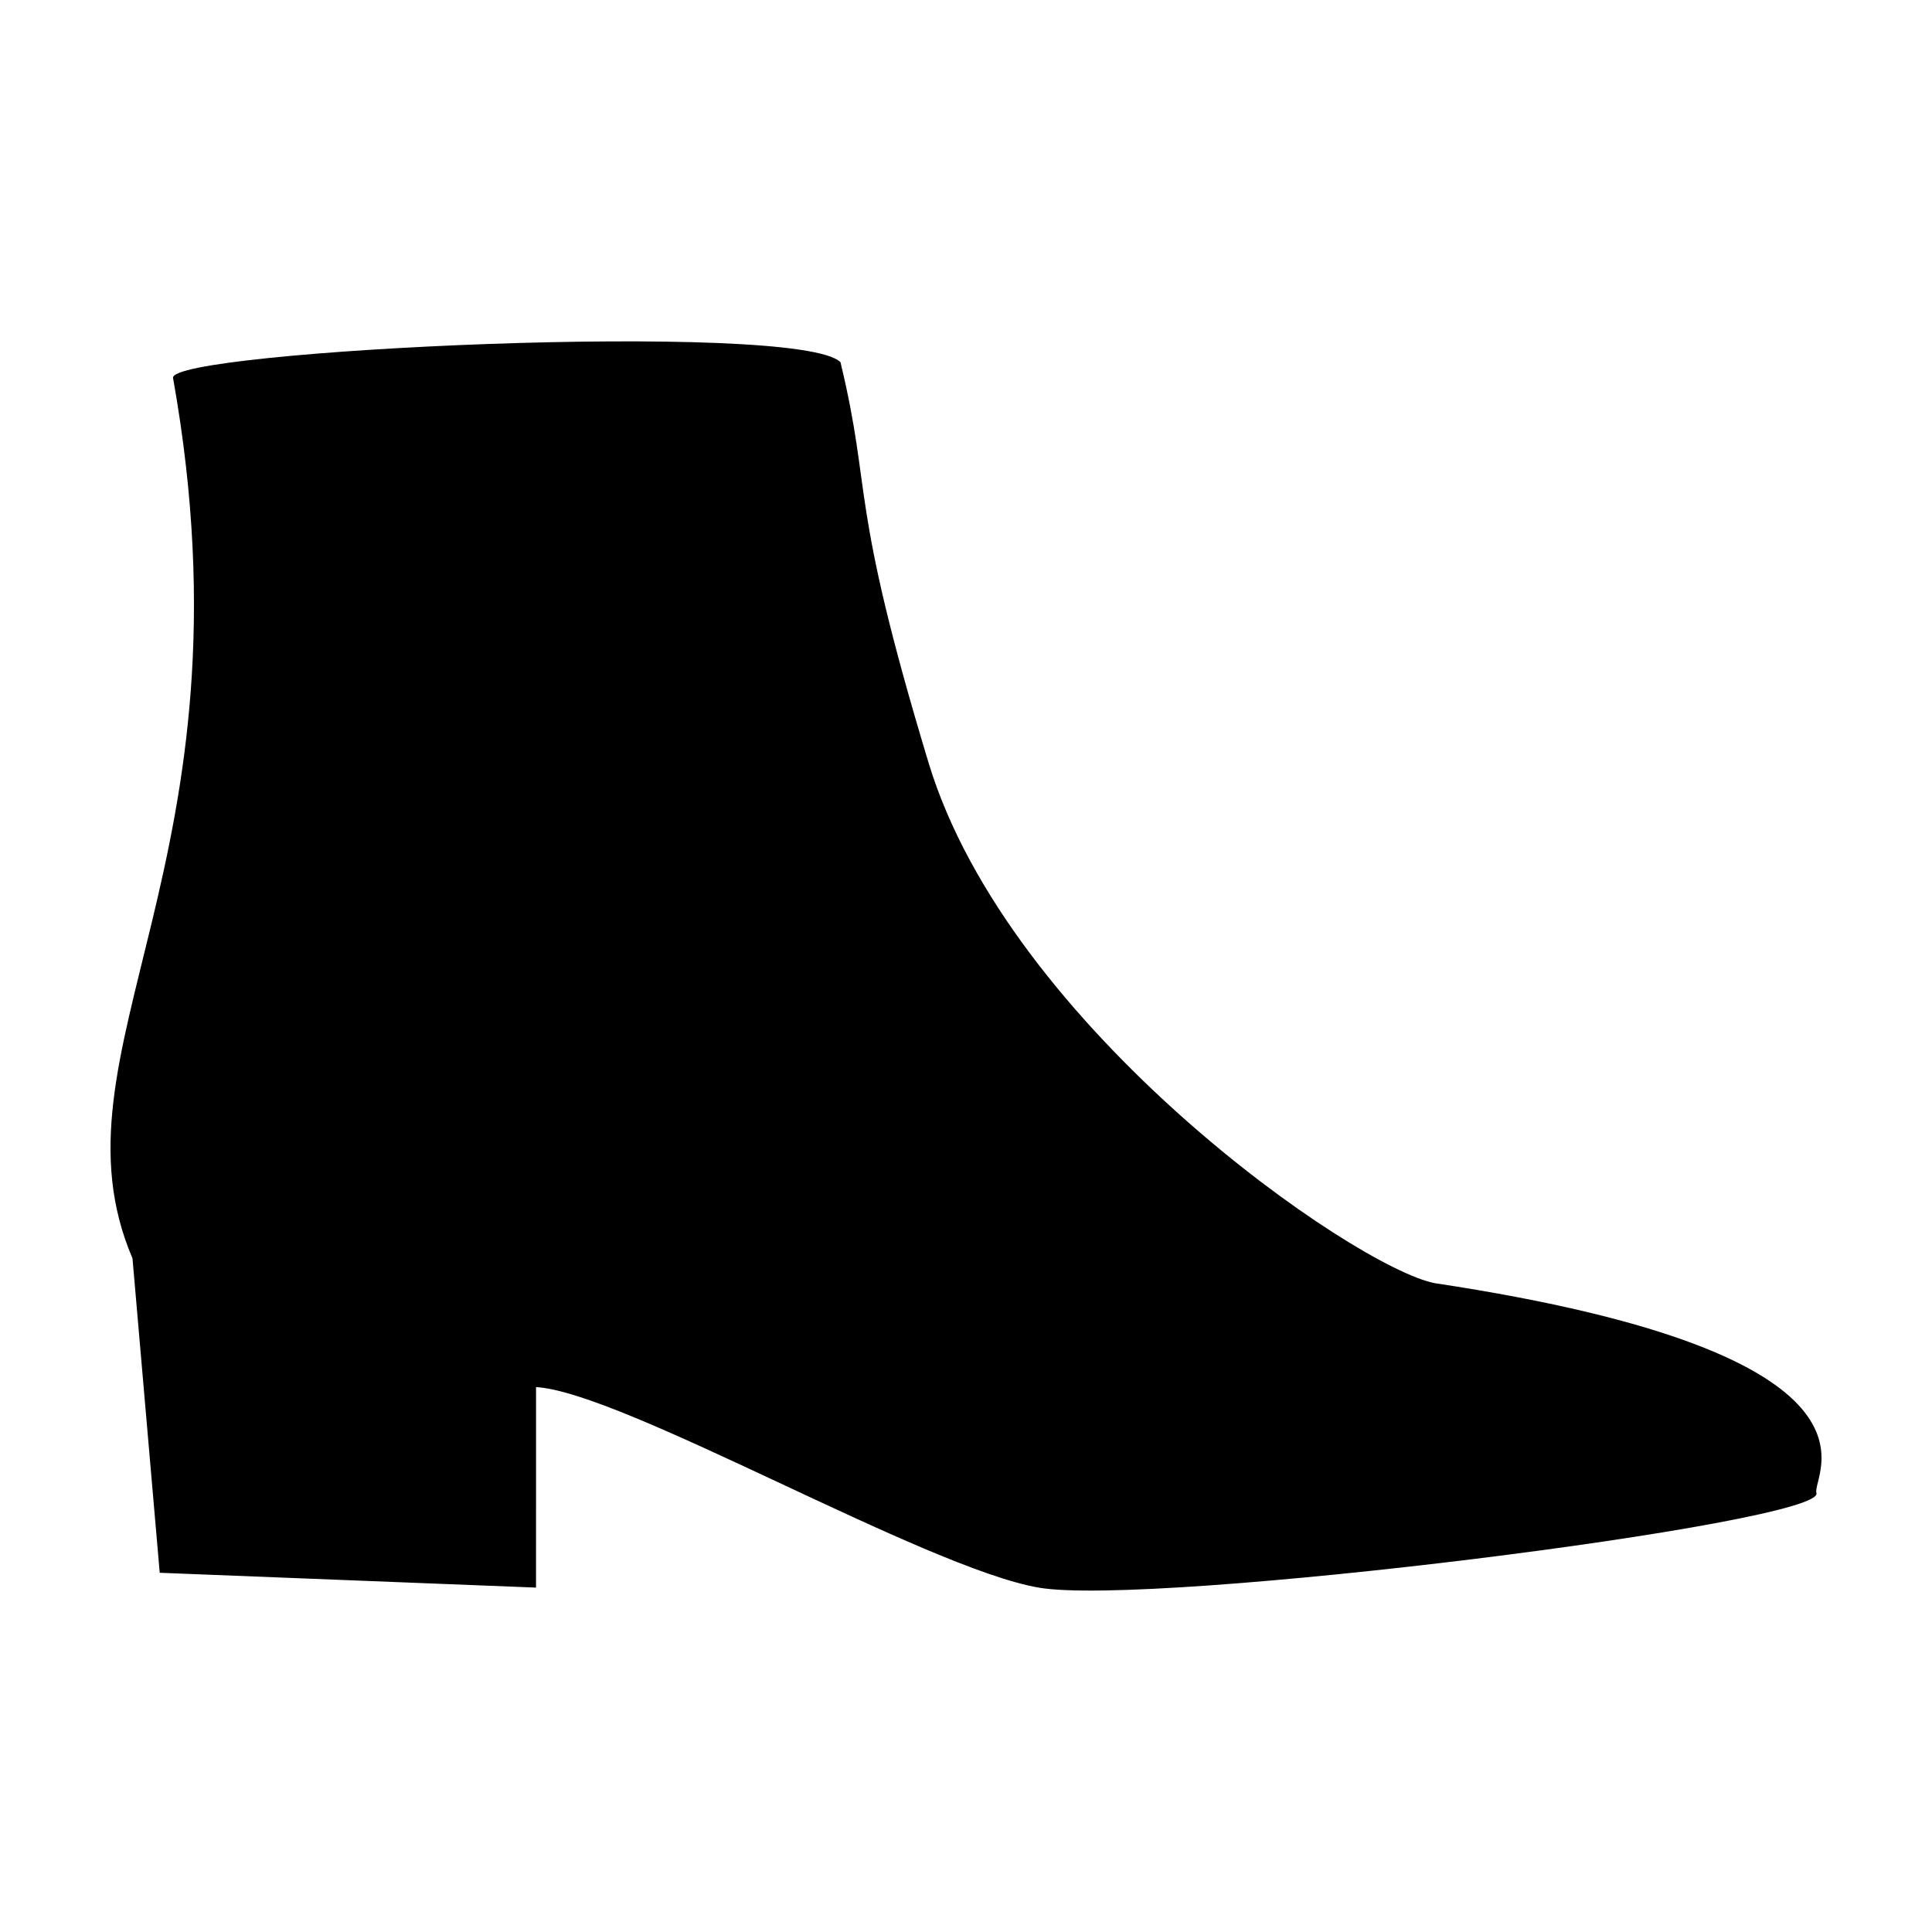
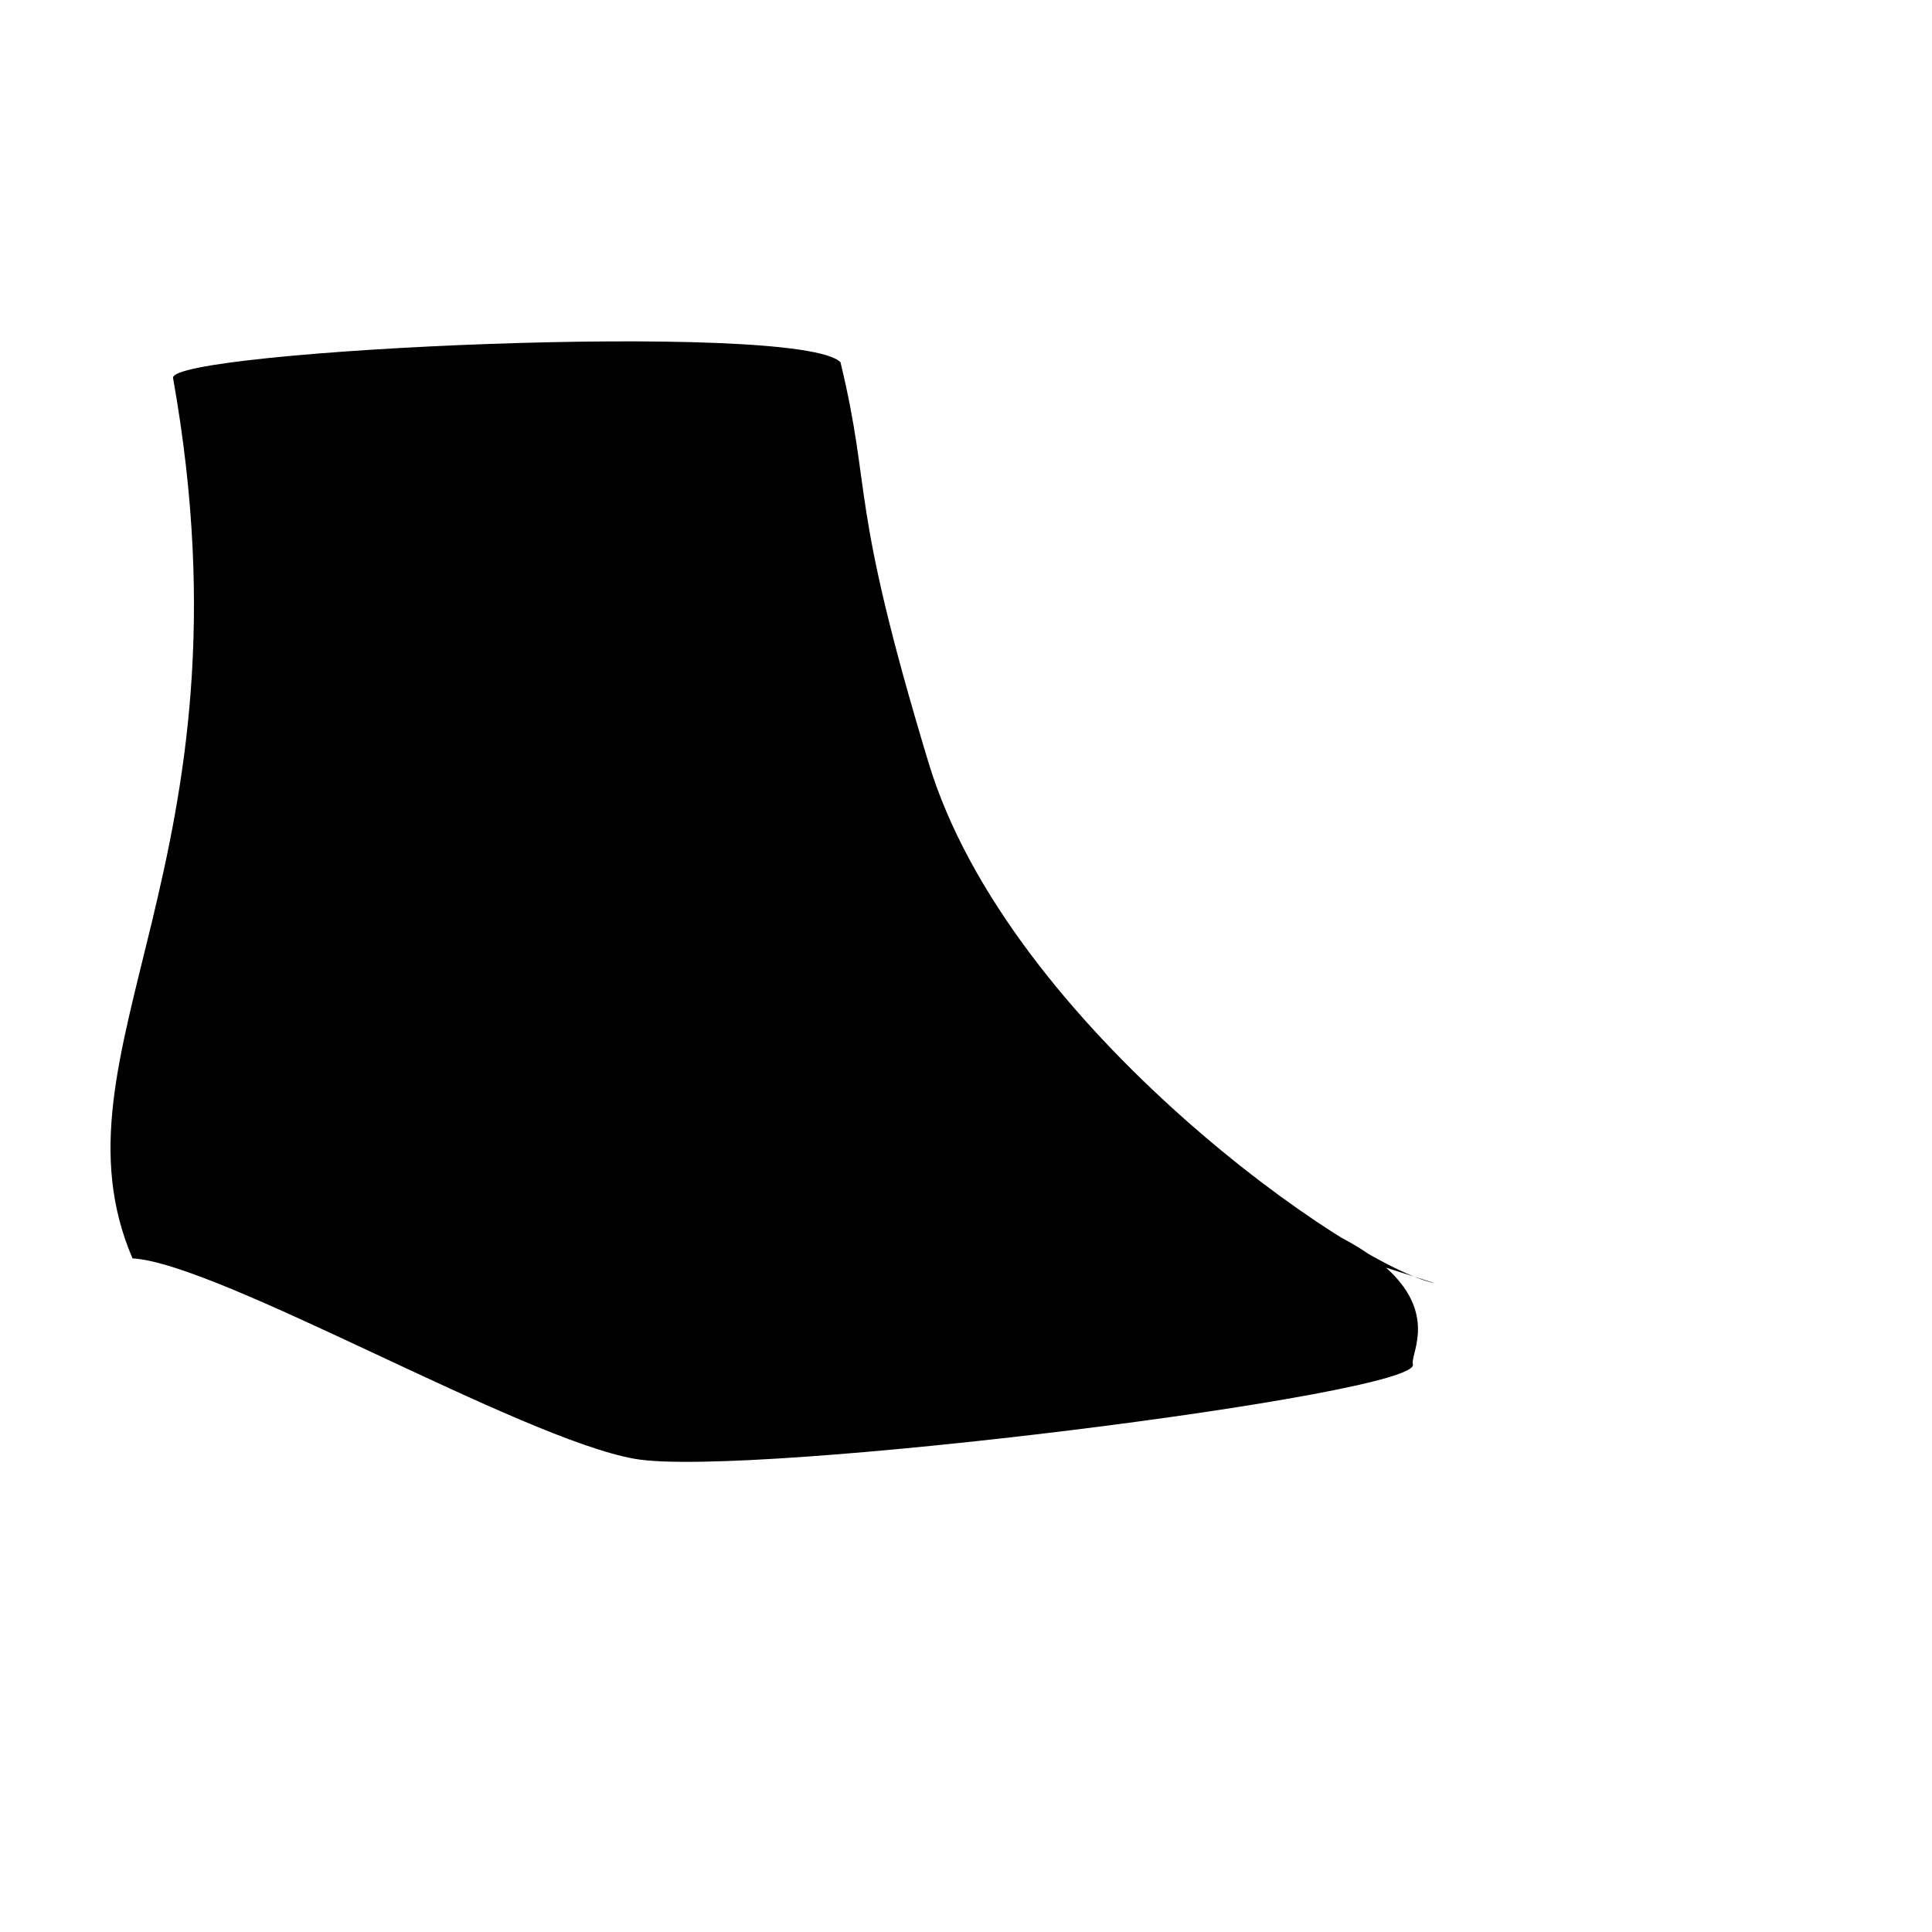
<svg xmlns="http://www.w3.org/2000/svg" fill="#000000" width="800px" height="800px" version="1.1" viewBox="144 144 512 512">
-   <path d="m524.19 484.05c-21.199-4.188-112.83-67.574-134.12-137.94-21.285-70.363-14.801-70.691-23.332-106.12-11.148-11.156-178.11-3.148-176.88 4.18 22.965 128.59-34.359 178.2-10.746 233.31l7.215 83.32 99.723 3.93 0.004-53.137c22.957 1.316 102.99 47.898 133.18 53.137 30.184 5.25 208.78-17.098 206.14-25.09-1.453-4.418 24.789-36.566-101.18-55.594z" />
+   <path d="m524.19 484.05c-21.199-4.188-112.83-67.574-134.12-137.94-21.285-70.363-14.801-70.691-23.332-106.12-11.148-11.156-178.11-3.148-176.88 4.18 22.965 128.59-34.359 178.2-10.746 233.31c22.957 1.316 102.99 47.898 133.18 53.137 30.184 5.25 208.78-17.098 206.14-25.09-1.453-4.418 24.789-36.566-101.18-55.594z" />
</svg>